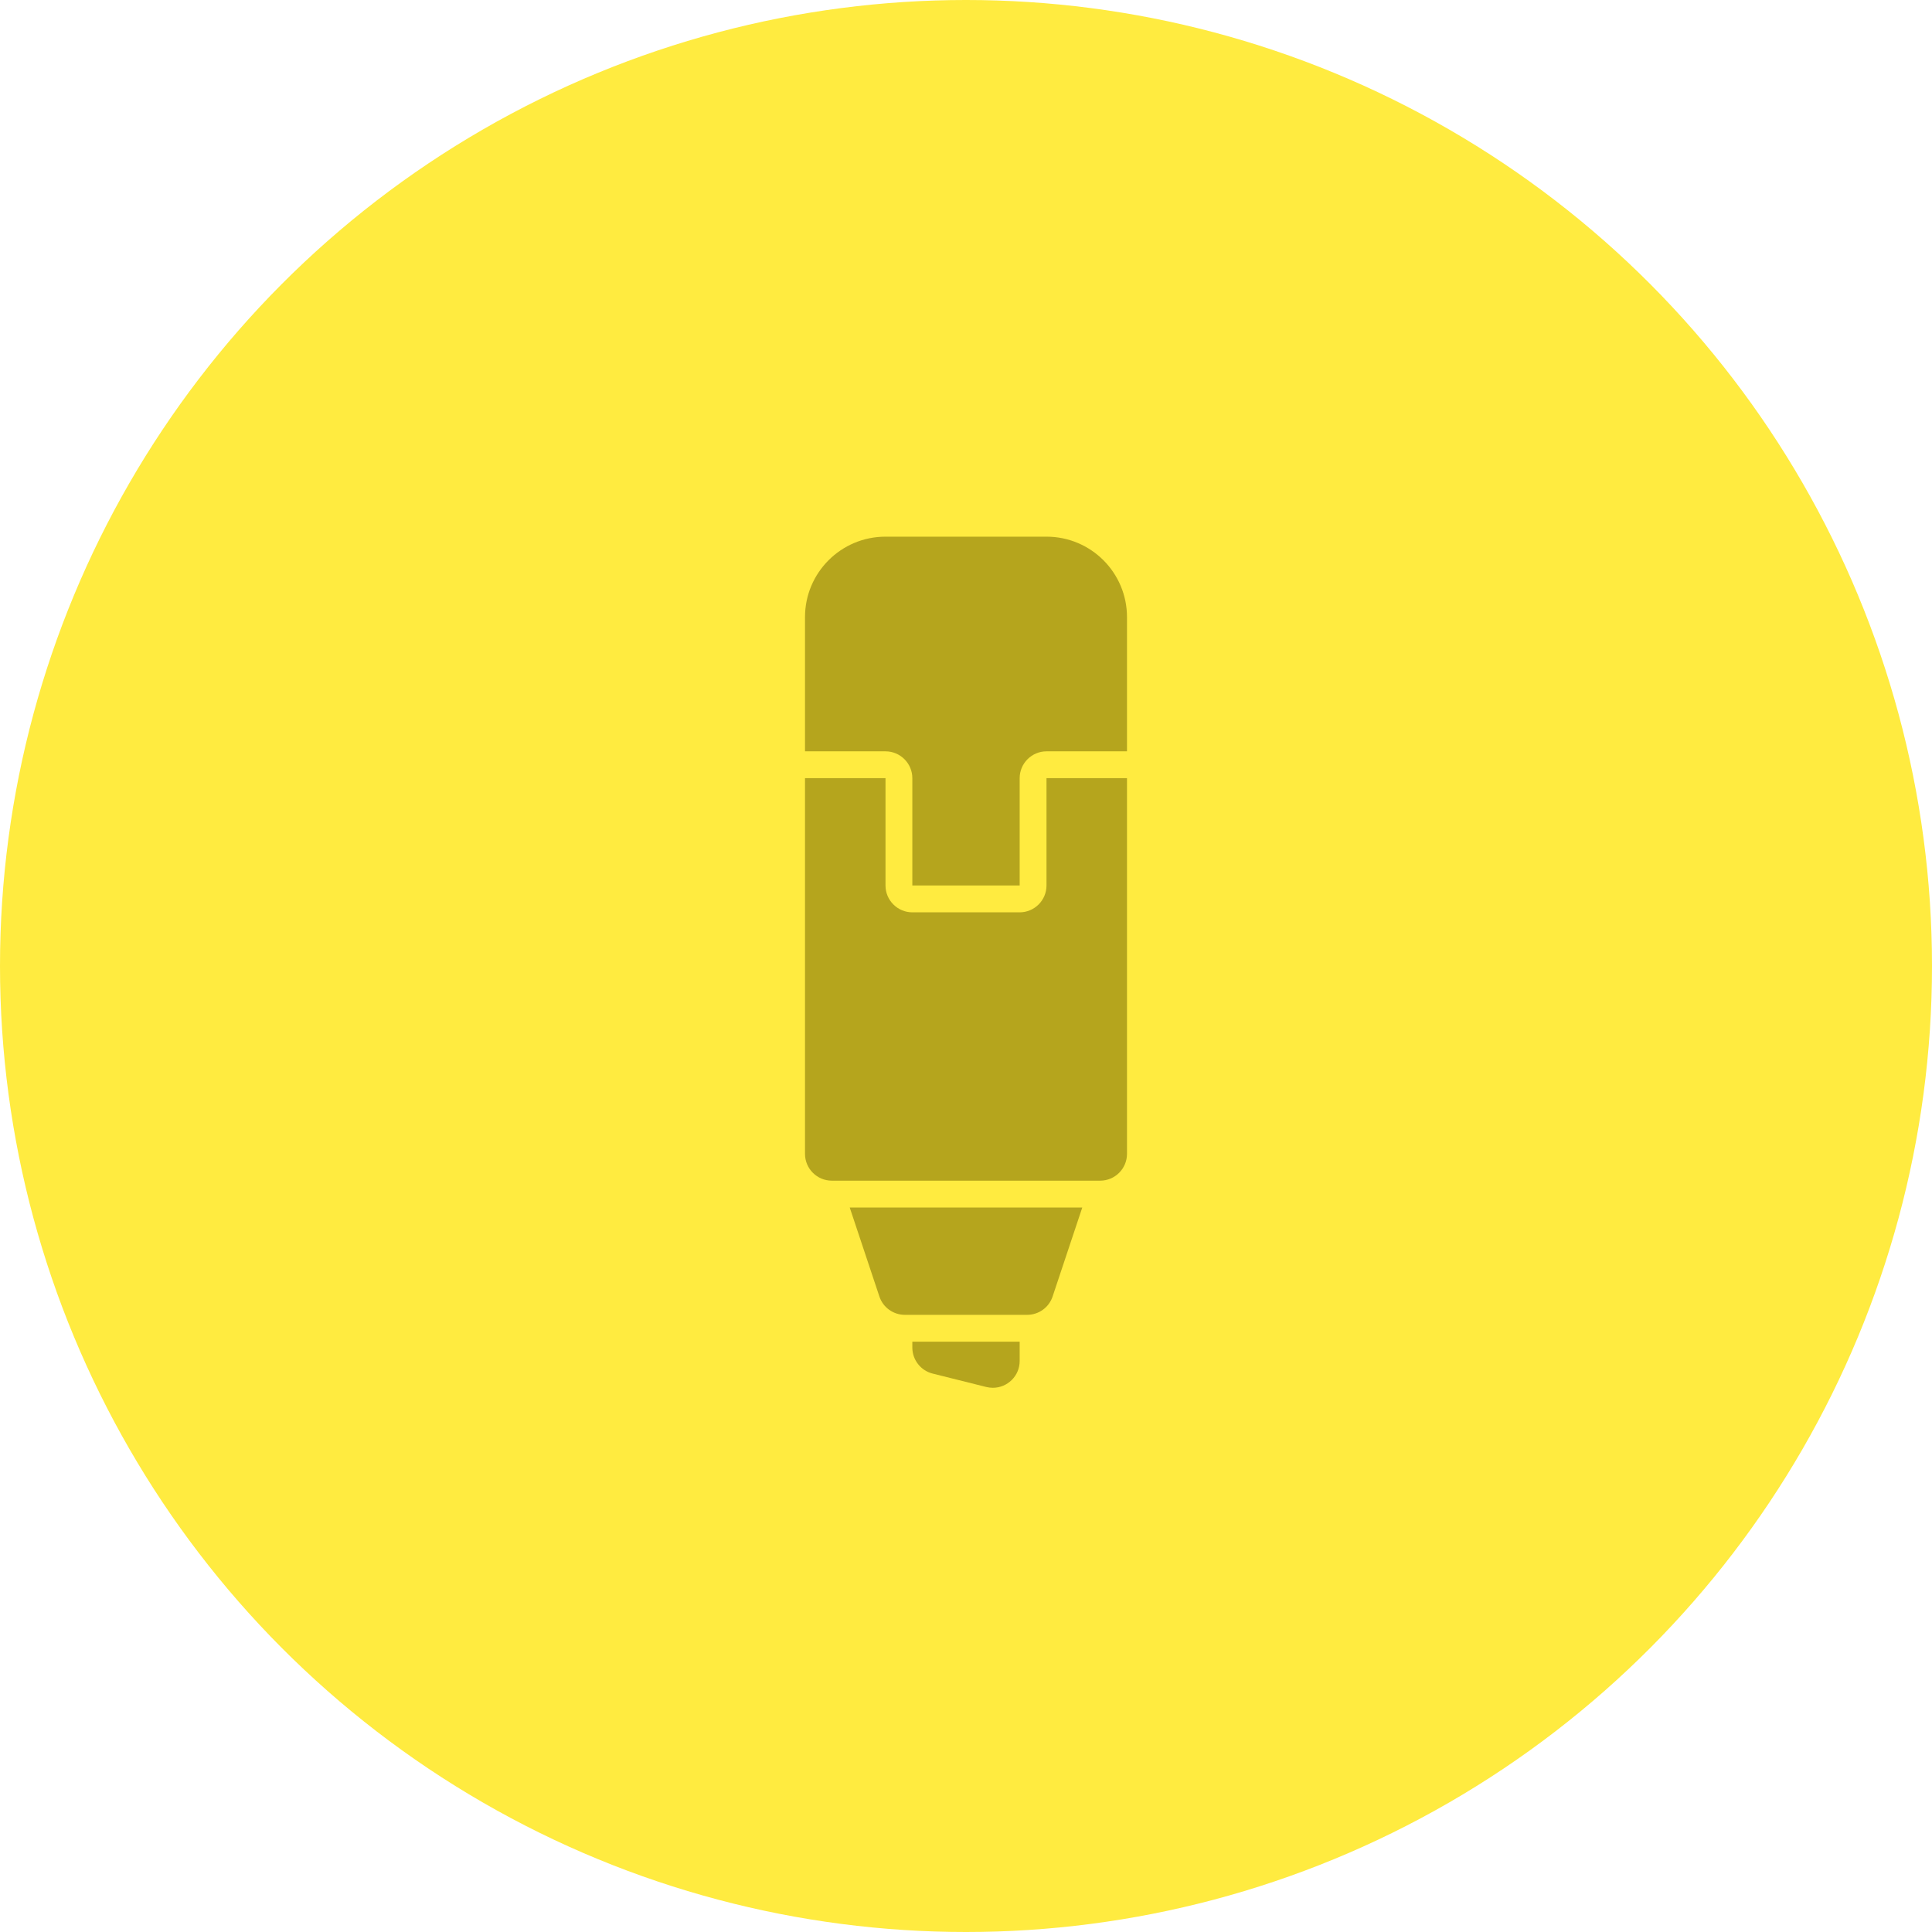
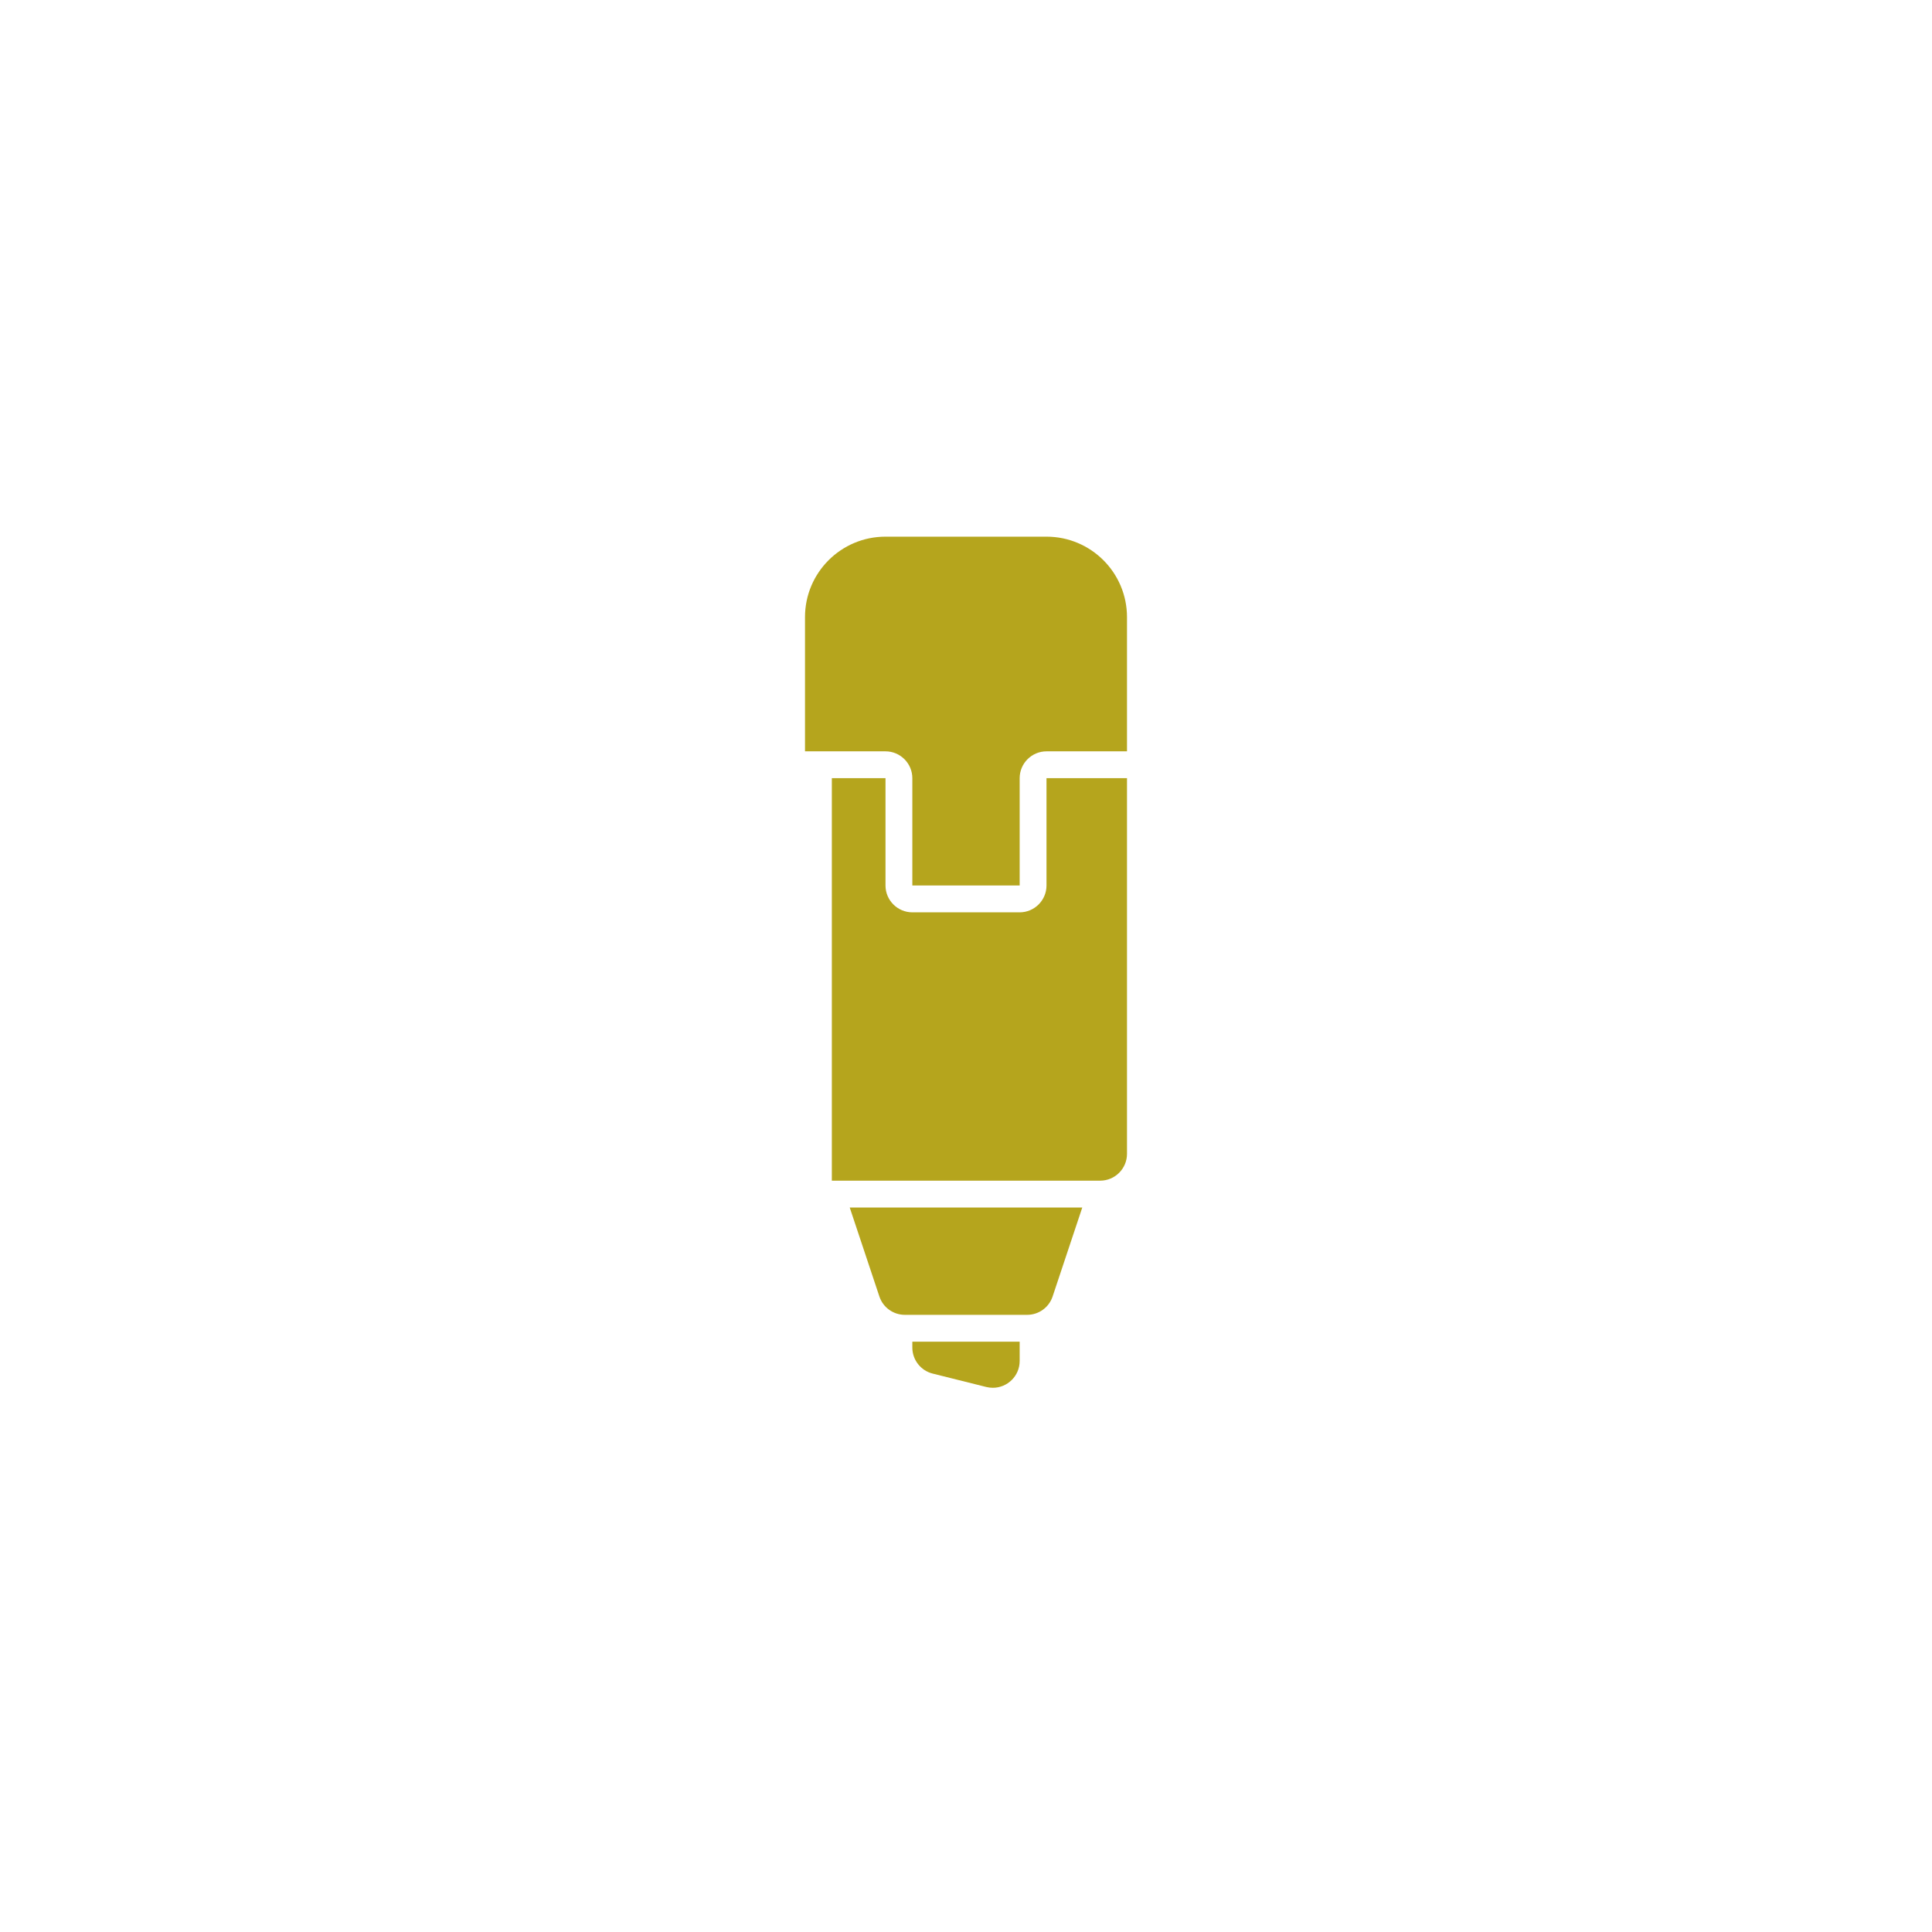
<svg xmlns="http://www.w3.org/2000/svg" width="54" height="54" viewBox="0 0 54 54" fill="none">
-   <circle cx="27" cy="27" r="27" fill="#FFEB40" />
-   <path d="M29.25 21.75H31.5V32.25C31.5 32.664 31.164 33 30.75 33H23.25C22.836 33 22.5 32.664 22.5 32.25V21.75H24.75V24.75C24.75 25.163 25.087 25.5 25.5 25.5H28.5C28.913 25.5 29.25 25.163 29.25 24.75V21.75ZM24.579 36.237C24.681 36.544 24.968 36.75 25.291 36.75H28.709C29.032 36.75 29.319 36.544 29.421 36.237L30.25 33.75H23.75L24.579 36.237ZM25.5 37.664C25.5 38.008 25.734 38.309 26.068 38.392L27.568 38.767C27.629 38.782 27.691 38.789 27.752 38.789C28.154 38.789 28.5 38.463 28.5 38.039V37.5H25.5V37.664ZM29.25 15H24.75C23.507 15 22.5 16.007 22.5 17.25V21H24.75C25.163 21 25.5 21.337 25.5 21.75V24.75H28.5V21.75C28.5 21.337 28.837 21 29.25 21H31.5V17.25C31.5 16.007 30.493 15 29.25 15Z" fill="#B5A51D" />
+   <path d="M29.25 21.75H31.5V32.25C31.5 32.664 31.164 33 30.75 33H23.25V21.75H24.75V24.75C24.75 25.163 25.087 25.5 25.5 25.5H28.5C28.913 25.5 29.25 25.163 29.25 24.75V21.75ZM24.579 36.237C24.681 36.544 24.968 36.75 25.291 36.75H28.709C29.032 36.75 29.319 36.544 29.421 36.237L30.25 33.75H23.75L24.579 36.237ZM25.5 37.664C25.5 38.008 25.734 38.309 26.068 38.392L27.568 38.767C27.629 38.782 27.691 38.789 27.752 38.789C28.154 38.789 28.5 38.463 28.5 38.039V37.5H25.5V37.664ZM29.25 15H24.75C23.507 15 22.5 16.007 22.5 17.25V21H24.75C25.163 21 25.5 21.337 25.5 21.75V24.75H28.5V21.75C28.5 21.337 28.837 21 29.25 21H31.5V17.25C31.5 16.007 30.493 15 29.25 15Z" fill="#B5A51D" />
</svg>